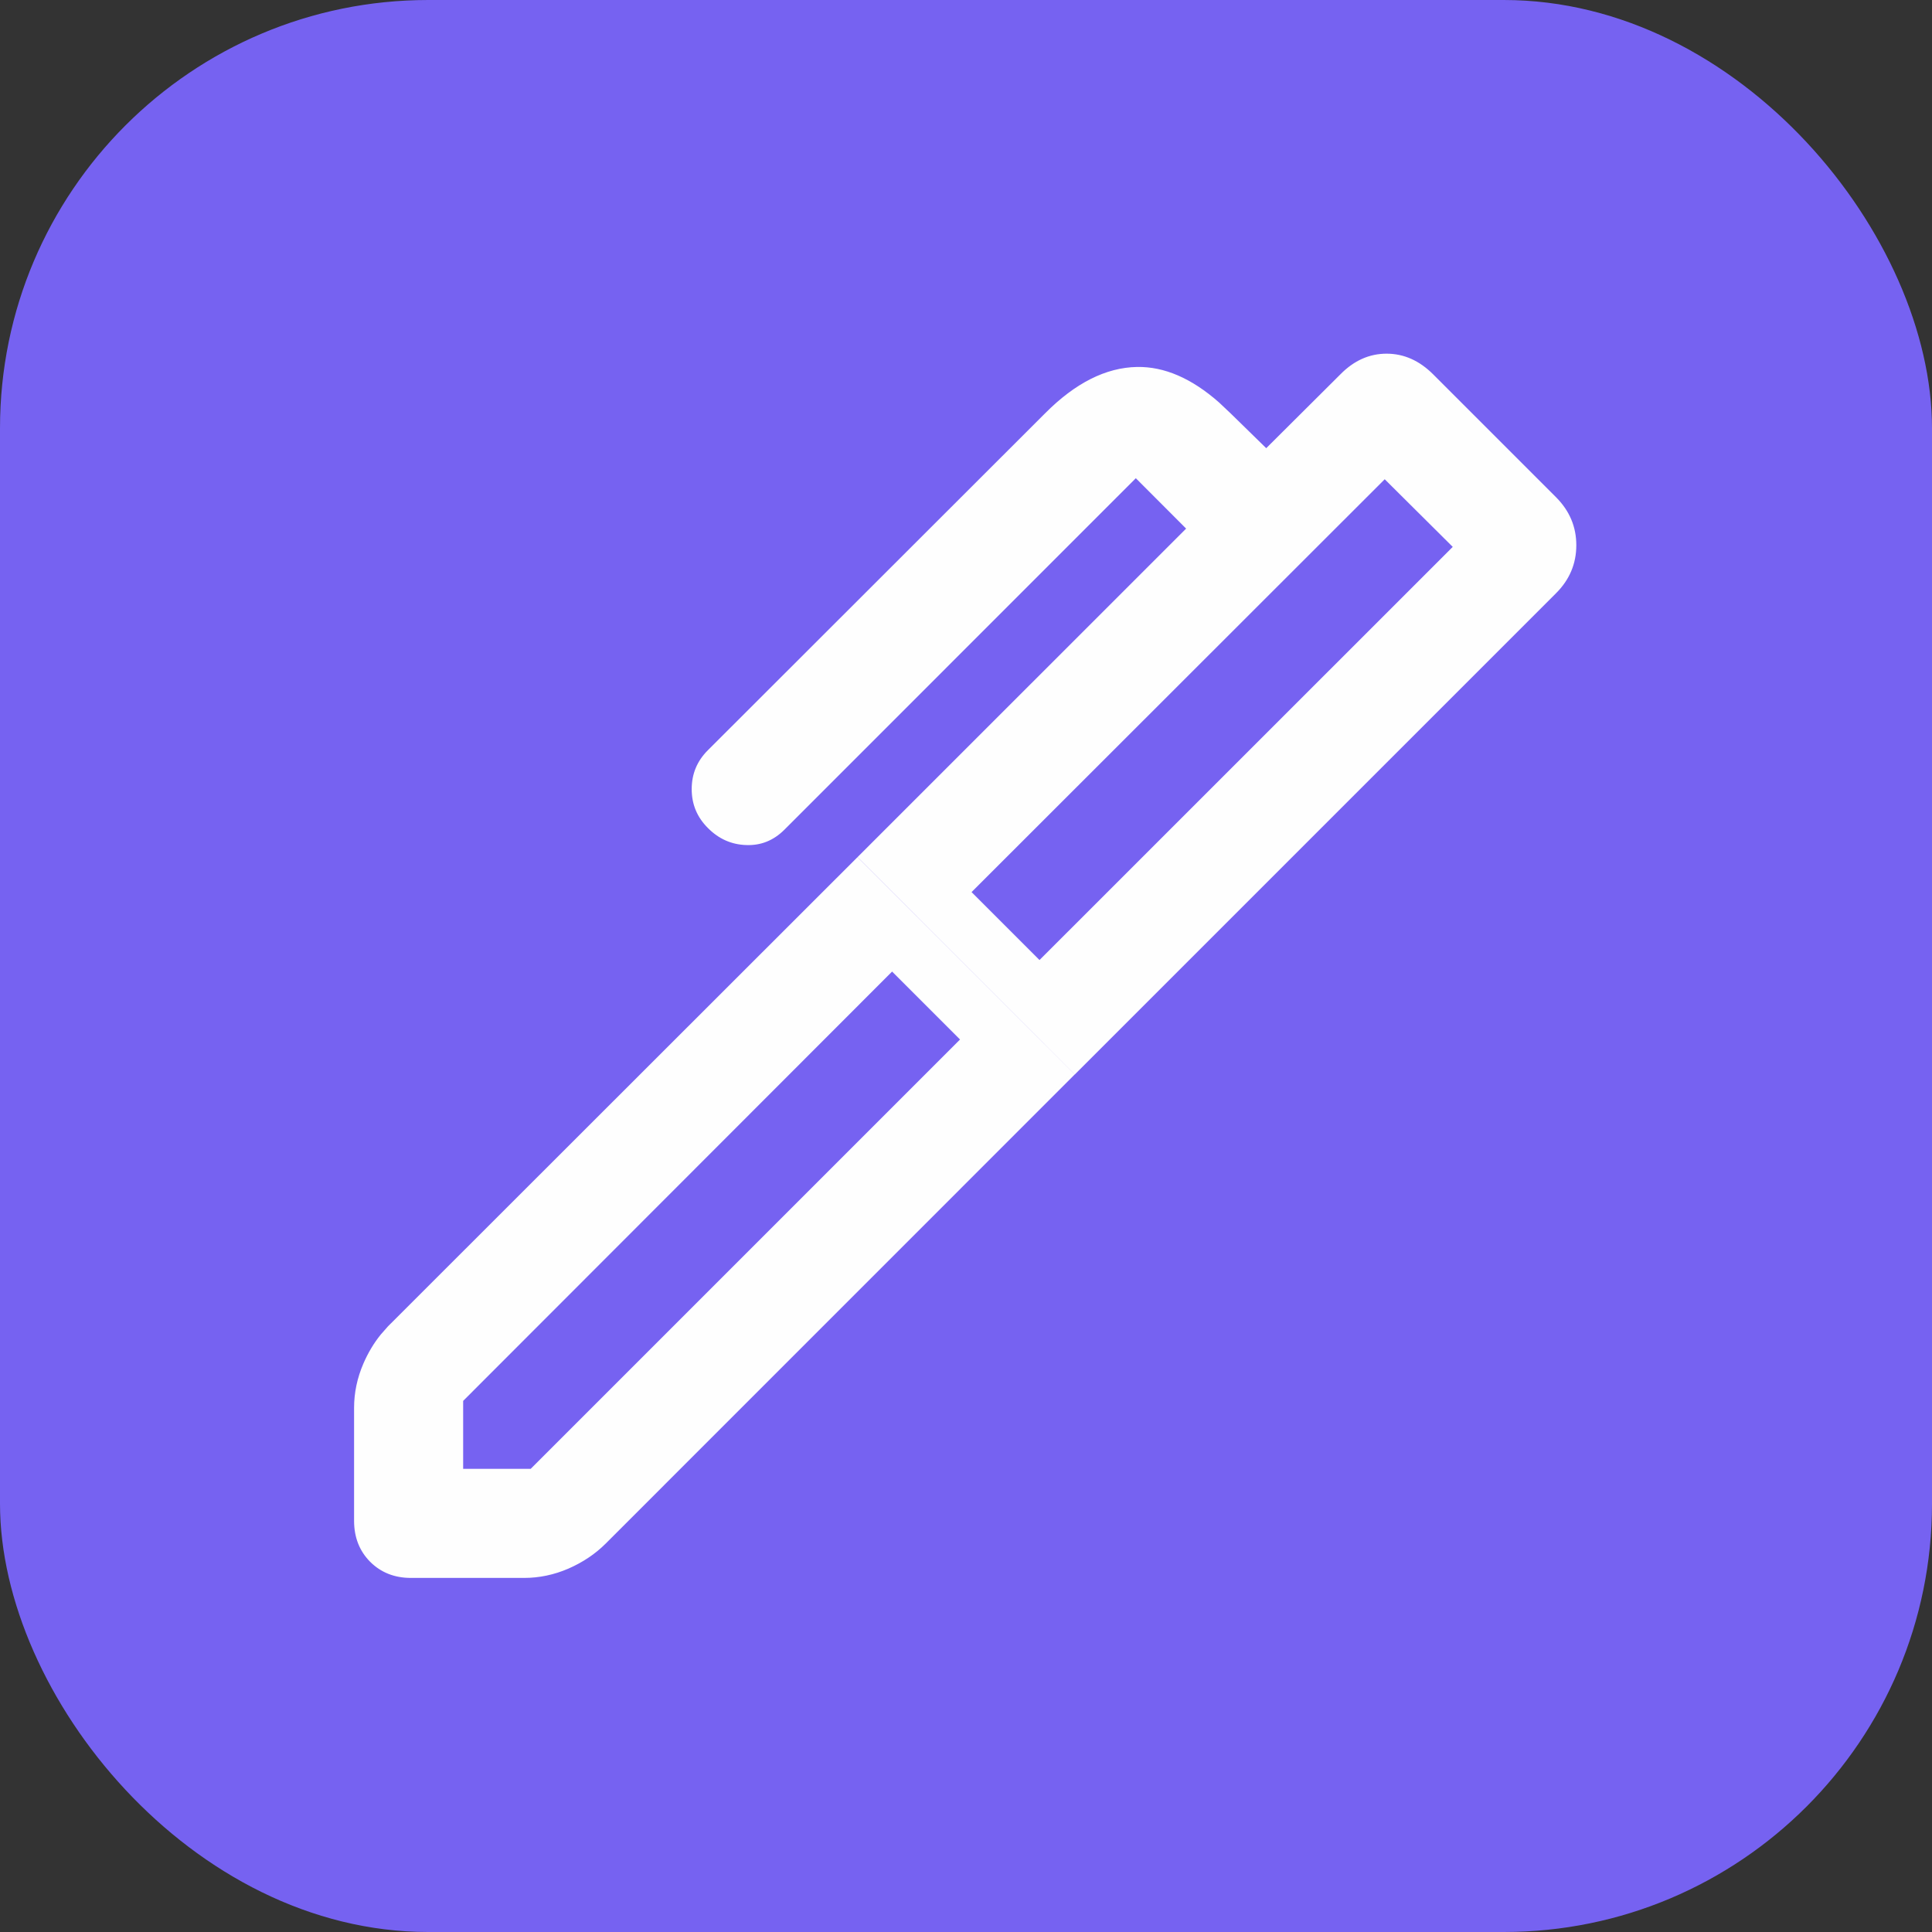
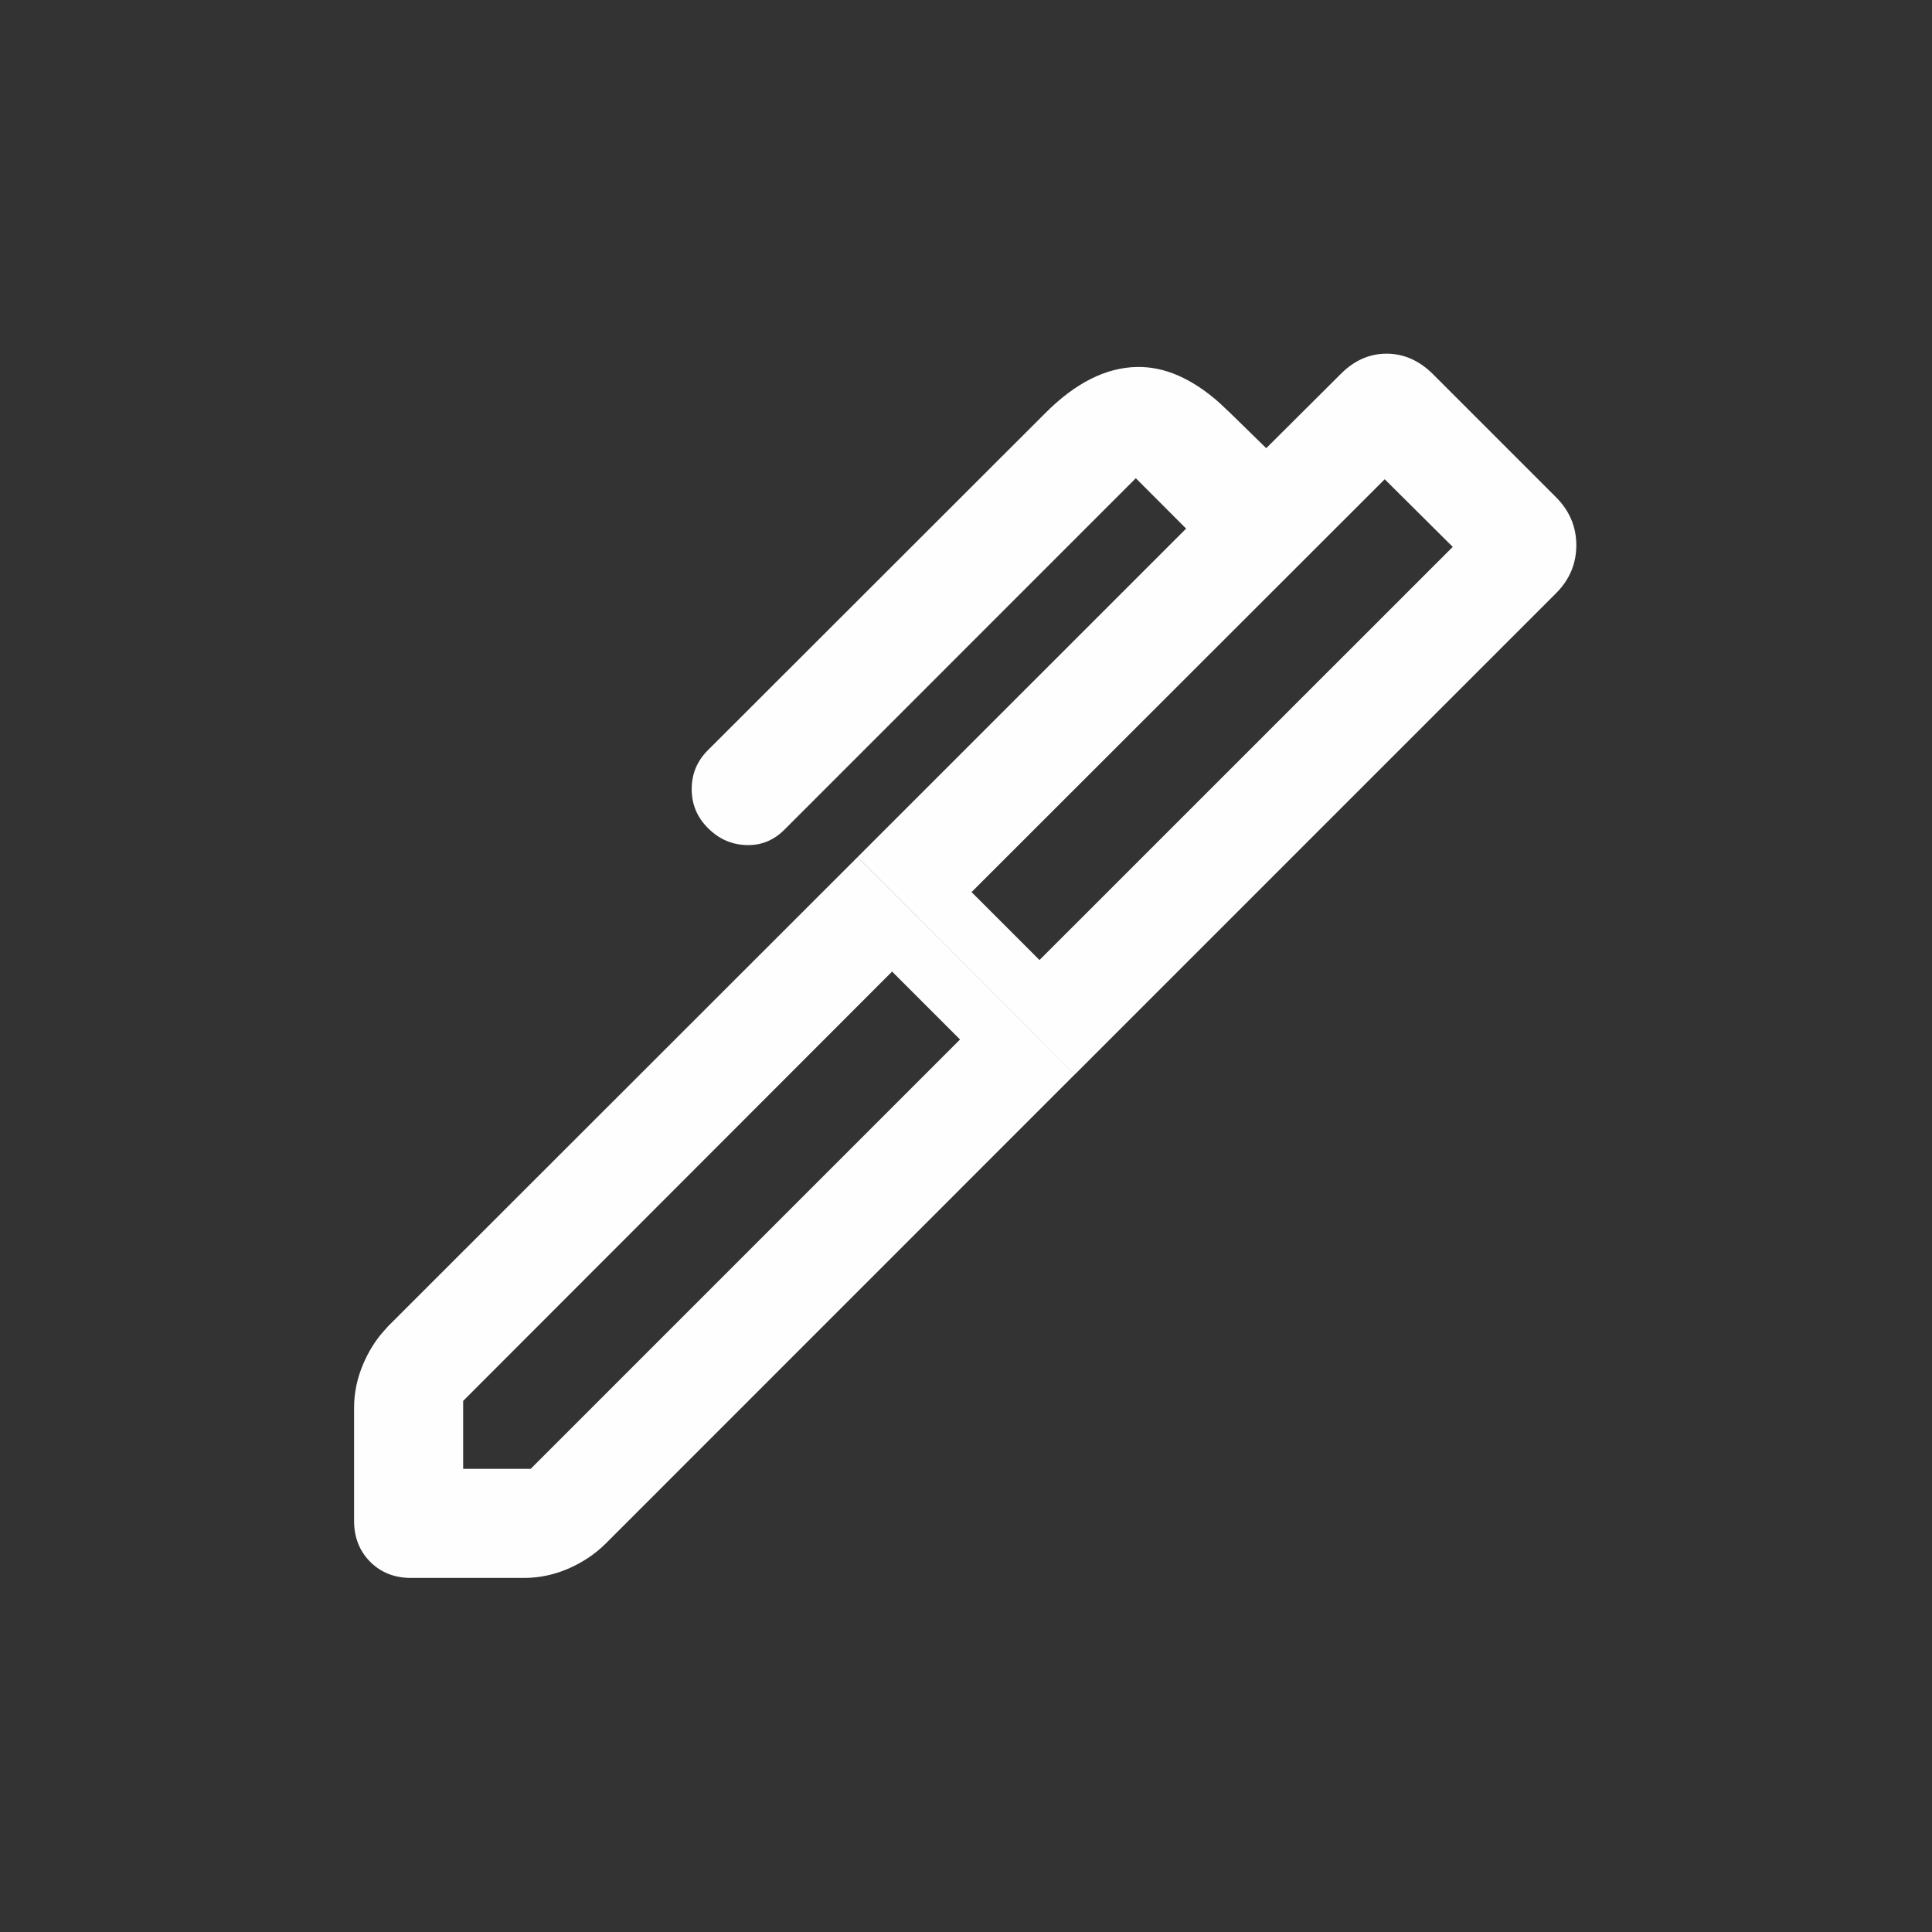
<svg xmlns="http://www.w3.org/2000/svg" width="24" height="24" viewBox="0 0 24 24" fill="none">
  <rect x="0" y="0" width="24" height="24" fill="#333333" stroke="none" />
-   <rect width="24" height="24" rx="5.32" fill="#7662F1" />
-   <path d="M13.322 13.347L7.51 19.16C7.382 19.288 7.229 19.39 7.053 19.467C6.877 19.543 6.696 19.581 6.511 19.581H5.104C4.906 19.581 4.743 19.516 4.613 19.387C4.484 19.257 4.419 19.092 4.419 18.892V17.489C4.419 17.304 4.457 17.123 4.533 16.947C4.59 16.815 4.661 16.696 4.746 16.591L4.835 16.49L10.652 10.677L13.322 13.347ZM11.067 12.055L5.739 17.388L5.733 17.393V18.267H6.602L6.607 18.261L11.955 12.913L11.082 12.04L11.067 12.055ZM17.225 4.414C17.433 4.414 17.621 4.497 17.789 4.665L19.314 6.19C19.479 6.355 19.561 6.549 19.561 6.773C19.561 6.997 19.479 7.192 19.314 7.356L13.352 13.318L10.682 10.647L14.749 6.581L14.764 6.566L14.749 6.552L14.124 5.926L14.109 5.911L14.095 5.926L9.728 10.294C9.597 10.424 9.445 10.484 9.269 10.477C9.092 10.471 8.939 10.403 8.809 10.272C8.678 10.142 8.613 9.986 8.613 9.803C8.613 9.619 8.678 9.463 8.809 9.333L12.996 5.15C13.368 4.775 13.745 4.586 14.125 4.579C14.457 4.573 14.792 4.717 15.129 5.014L15.273 5.15L15.715 5.582L15.729 5.596L15.744 5.582L16.665 4.665C16.83 4.497 17.016 4.414 17.225 4.414ZM17.186 5.94L12.055 11.067L12.04 11.082L12.913 11.955L12.928 11.94L18.061 6.808L18.075 6.794L18.061 6.779L17.216 5.939L17.201 5.926L17.186 5.94Z" fill="#FEFEFE" stroke="#FEFEFE" stroke-width="0.041" />
+   <path d="M13.322 13.347L7.51 19.16C7.382 19.288 7.229 19.39 7.053 19.467C6.877 19.543 6.696 19.581 6.511 19.581H5.104C4.906 19.581 4.743 19.516 4.613 19.387C4.484 19.257 4.419 19.092 4.419 18.892V17.489C4.419 17.304 4.457 17.123 4.533 16.947C4.59 16.815 4.661 16.696 4.746 16.591L4.835 16.49L10.652 10.677L13.322 13.347ZM11.067 12.055L5.739 17.388L5.733 17.393V18.267H6.602L6.607 18.261L11.955 12.913L11.082 12.04L11.067 12.055ZM17.225 4.414C17.433 4.414 17.621 4.497 17.789 4.665L19.314 6.19C19.479 6.355 19.561 6.549 19.561 6.773C19.561 6.997 19.479 7.192 19.314 7.356L13.352 13.318L10.682 10.647L14.749 6.581L14.764 6.566L14.749 6.552L14.124 5.926L14.109 5.911L14.095 5.926L9.728 10.294C9.597 10.424 9.445 10.484 9.269 10.477C9.092 10.471 8.939 10.403 8.809 10.272C8.678 10.142 8.613 9.986 8.613 9.803C8.613 9.619 8.678 9.463 8.809 9.333L12.996 5.15C13.368 4.775 13.745 4.586 14.125 4.579C14.457 4.573 14.792 4.717 15.129 5.014L15.273 5.15L15.715 5.582L15.729 5.596L15.744 5.582L16.665 4.665C16.83 4.497 17.016 4.414 17.225 4.414ZM17.186 5.94L12.055 11.067L12.04 11.082L12.913 11.955L18.061 6.808L18.075 6.794L18.061 6.779L17.216 5.939L17.201 5.926L17.186 5.94Z" fill="#FEFEFE" stroke="#FEFEFE" stroke-width="0.041" />
</svg>